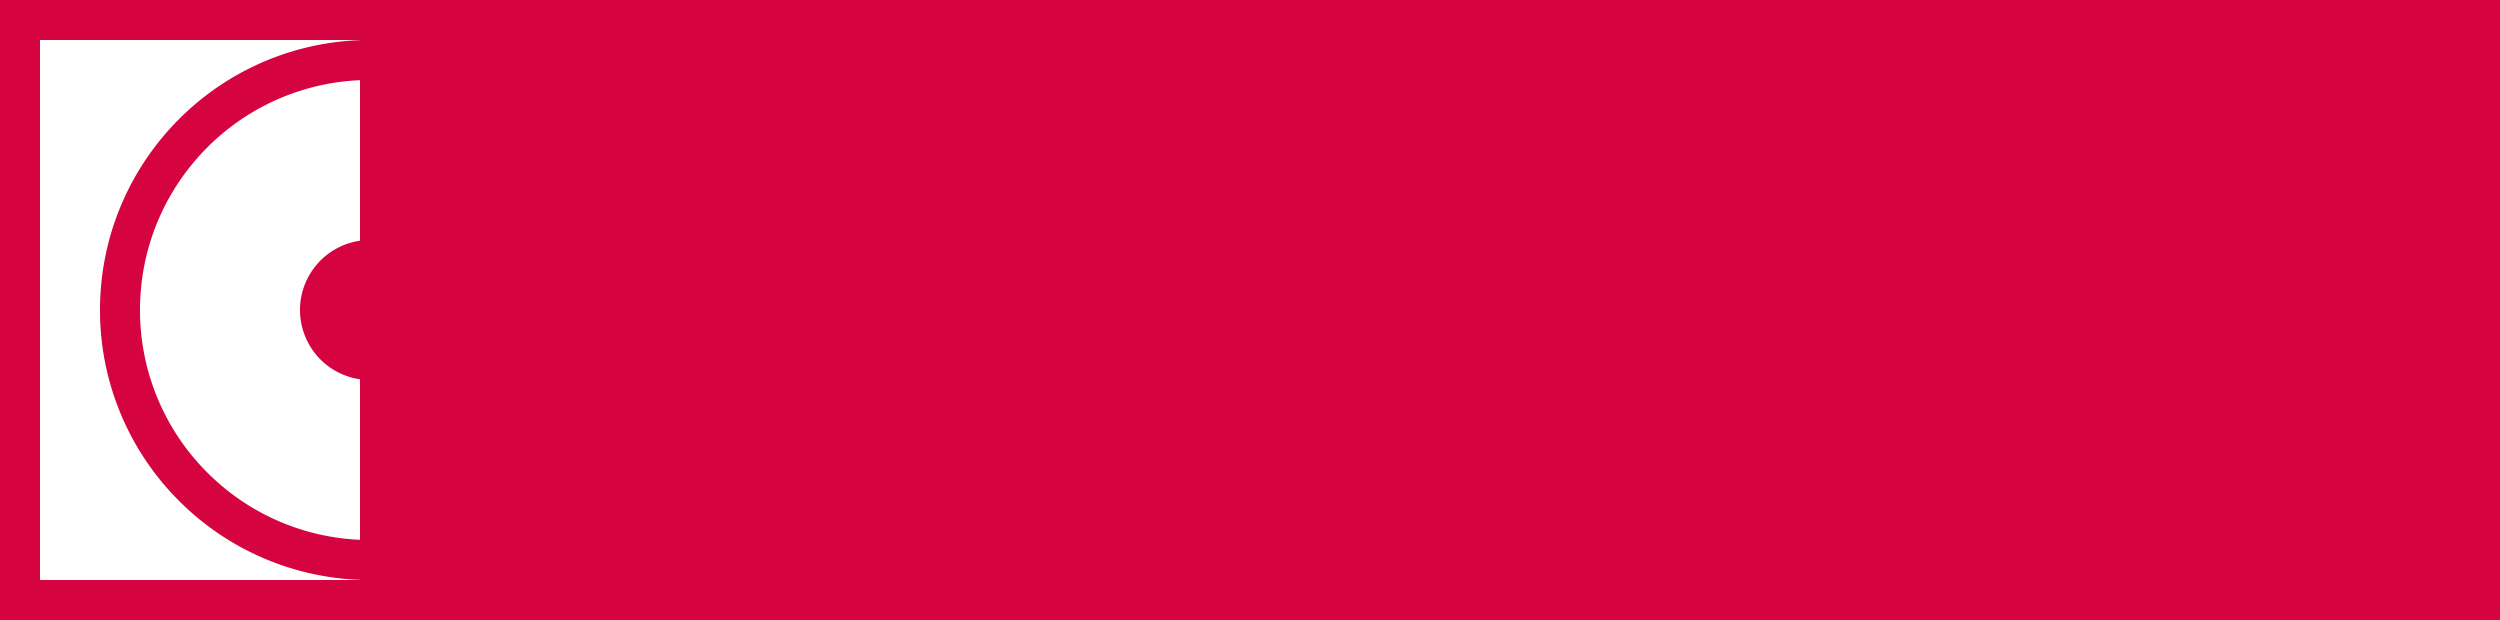
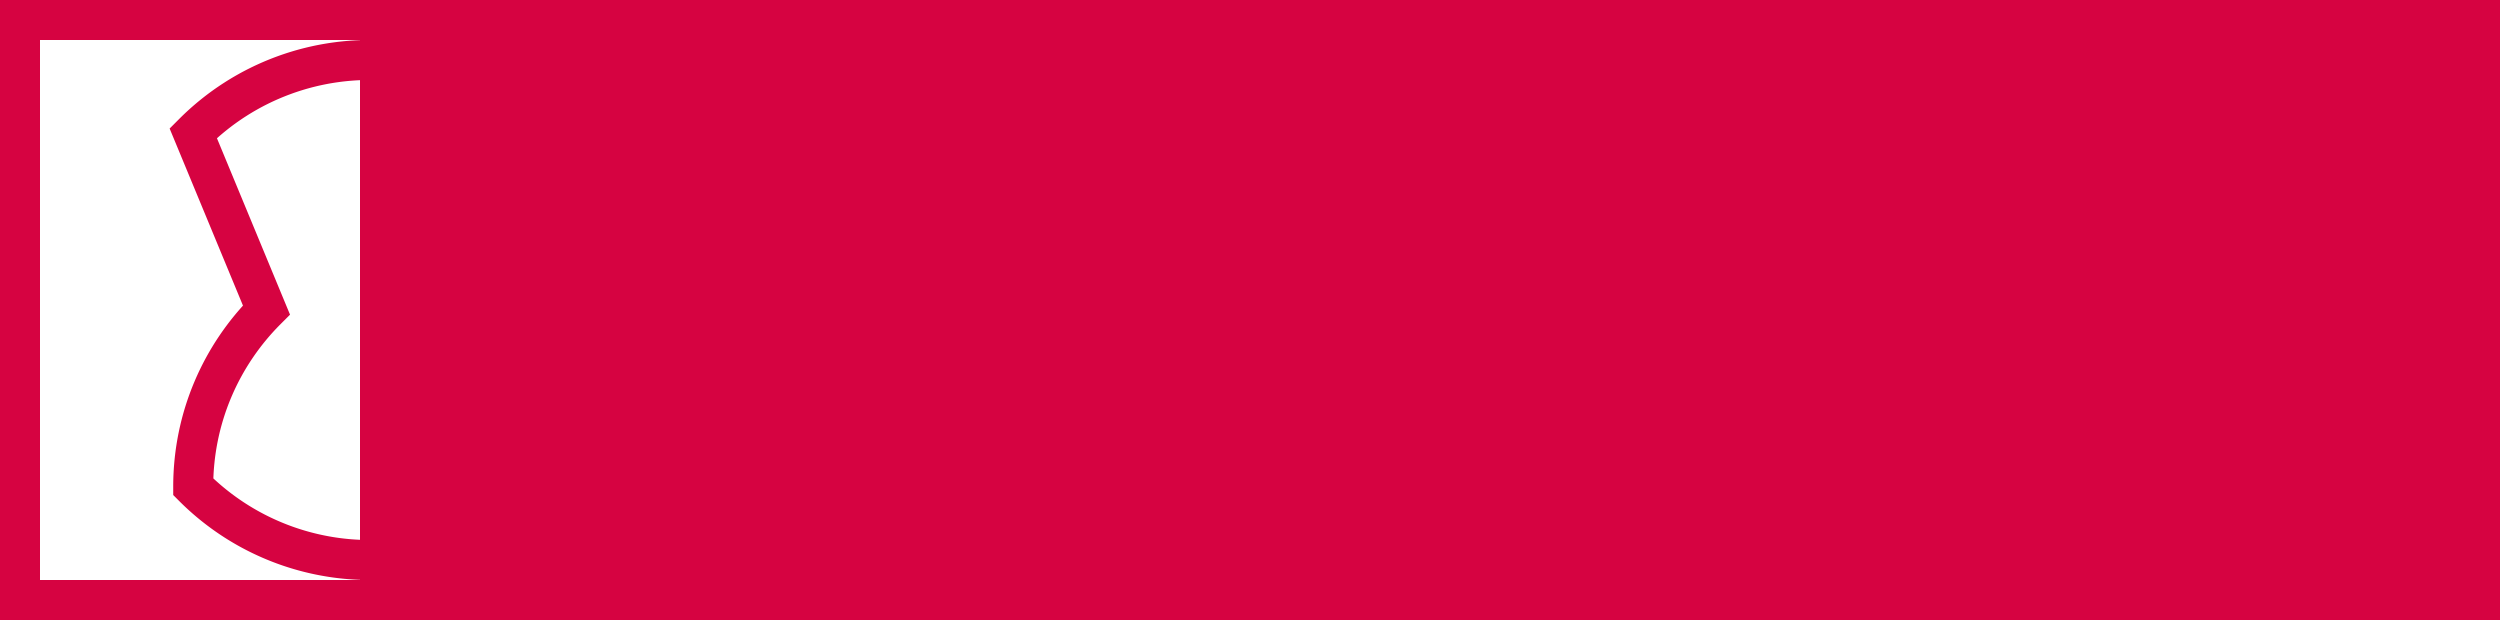
<svg xmlns="http://www.w3.org/2000/svg" width="125" height="31" viewBox="0 0 125 31">
  <g fill="none" fill-rule="evenodd">
    <path d="M20.295 1v29H1V1h19.295z" stroke="#D60341" stroke-width="2" />
-     <path d="M18.5 19v-7a3.5 3.5 0 0 0 0 7z" fill="#D60341" />
-     <path d="M9.661 6.661A12.473 12.473 0 0 1 19.5 3.04V27.96a12.473 12.473 0 0 1-9.839-3.622A12.46 12.46 0 0 1 6 15.5c0-3.452 1.4-6.577 3.661-8.839z" stroke="#D60341" stroke-width="2" />
+     <path d="M9.661 6.661A12.473 12.473 0 0 1 19.5 3.04V27.96a12.473 12.473 0 0 1-9.839-3.622c0-3.452 1.4-6.577 3.661-8.839z" stroke="#D60341" stroke-width="2" />
    <path stroke="#D60341" stroke-width="2" fill="#D60341" d="M19 1h105v29H19z" />
  </g>
</svg>